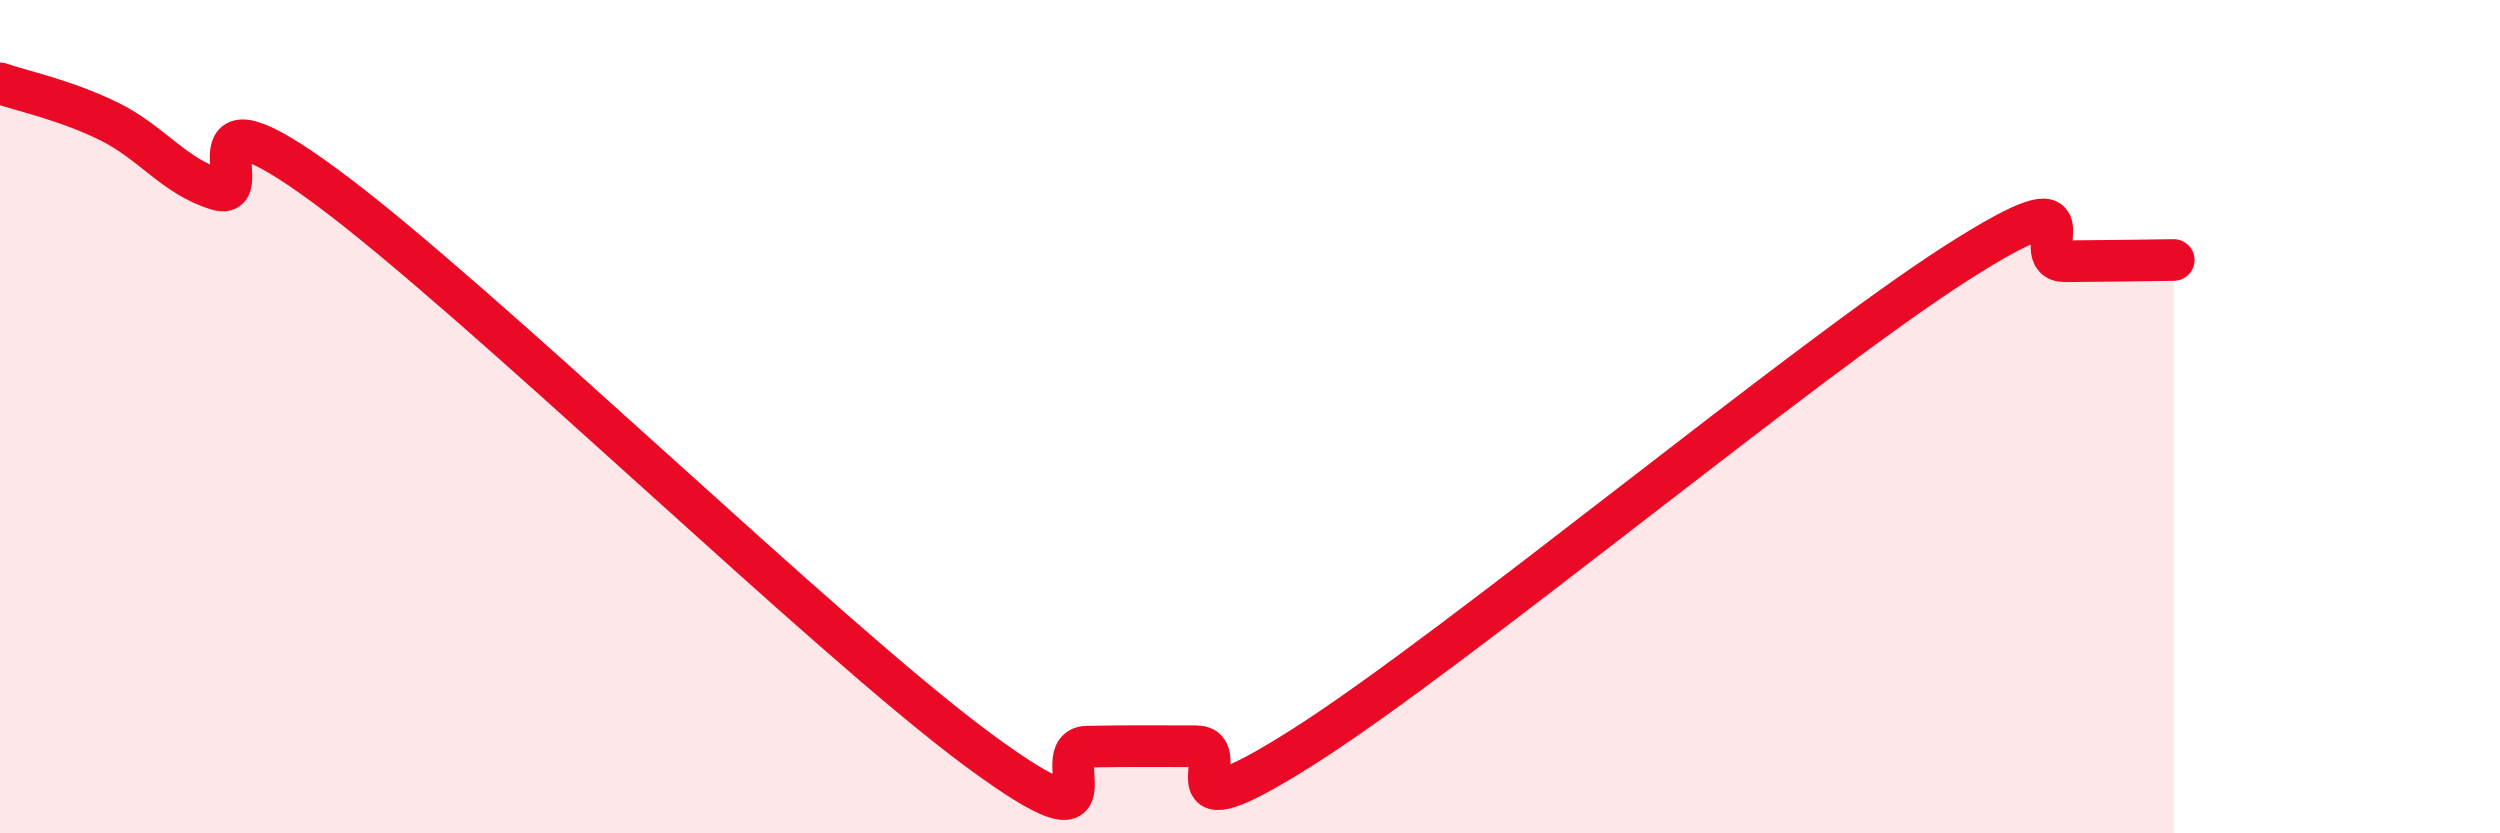
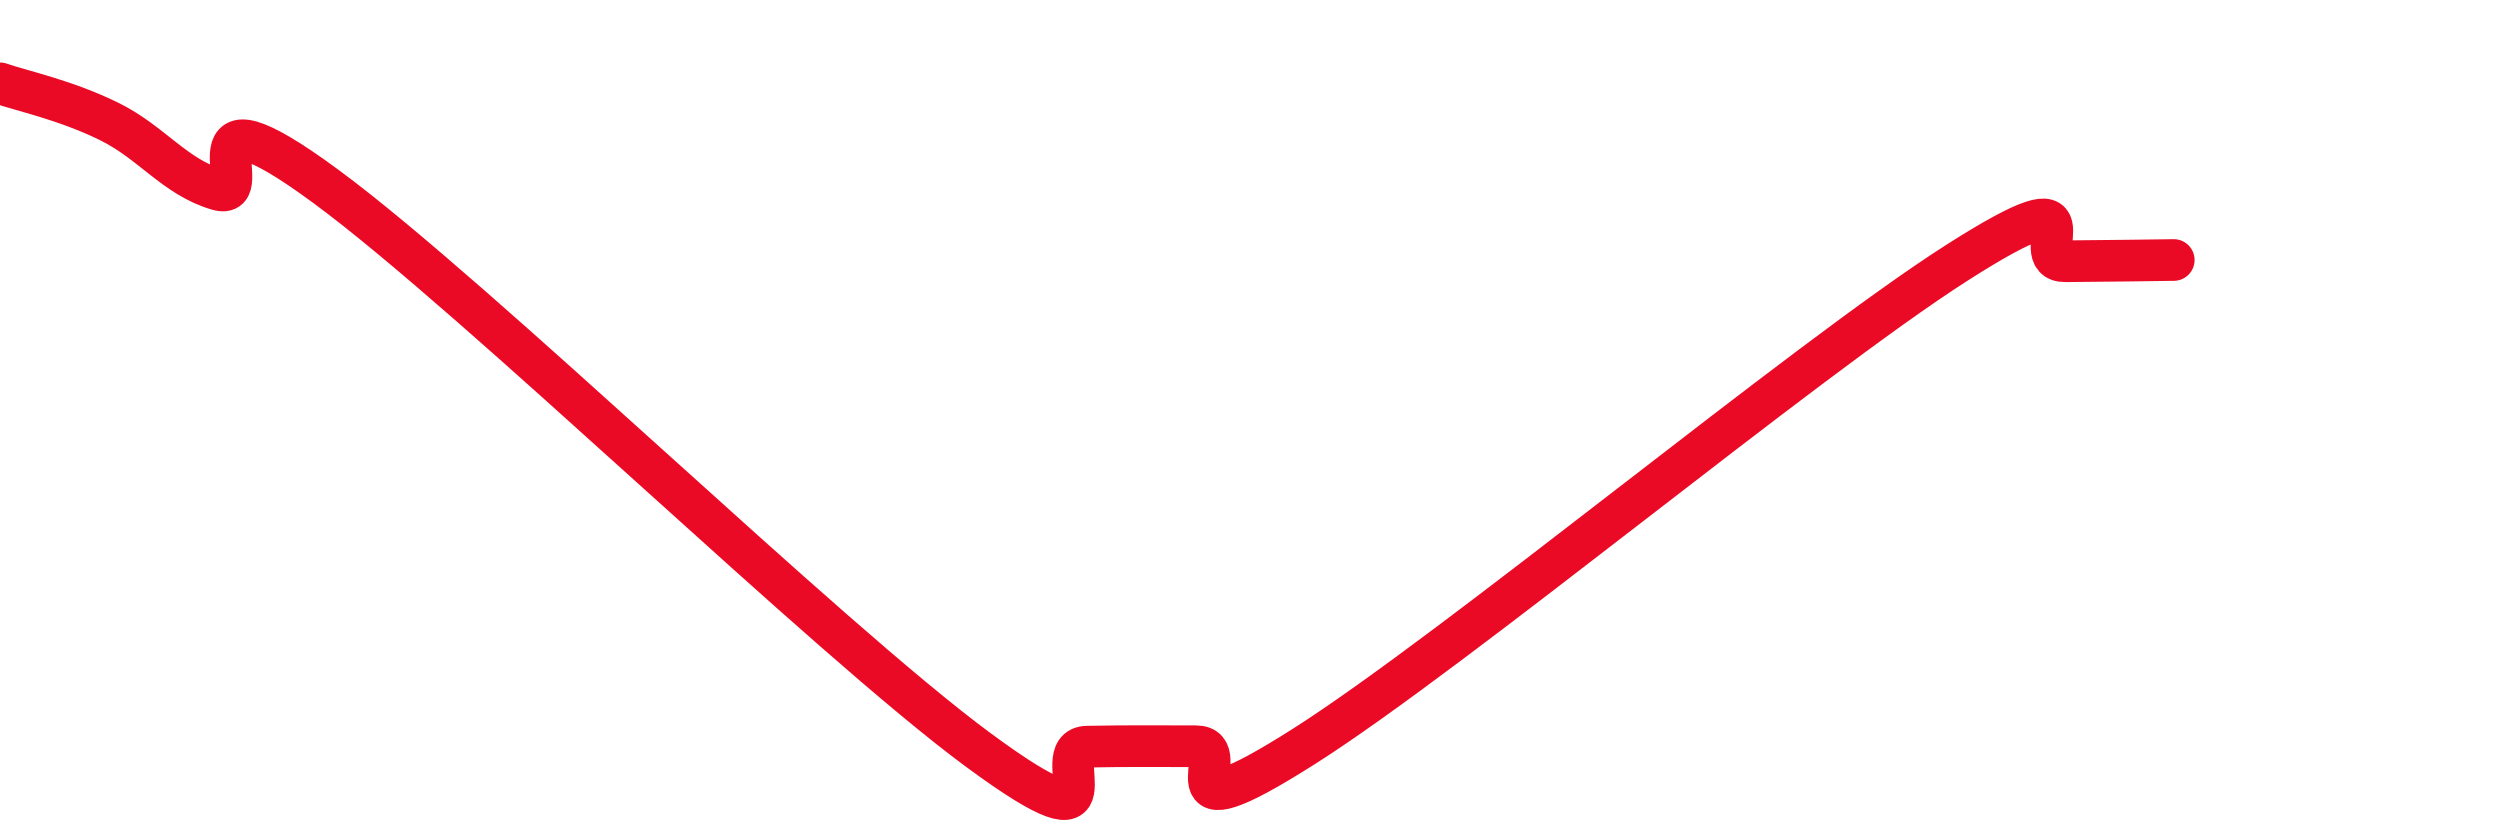
<svg xmlns="http://www.w3.org/2000/svg" width="60" height="20" viewBox="0 0 60 20">
-   <path d="M 0,2 C 0.52,2.18 1.57,2.4 2.61,2.91 C 3.65,3.42 4.18,4.24 5.22,4.55 C 6.26,4.86 4.18,1.79 7.83,4.48 C 11.48,7.17 19.83,15.31 23.48,18 C 27.13,20.69 25.05,17.94 26.09,17.92 C 27.13,17.9 27.66,17.91 28.7,17.91 C 29.74,17.91 27.65,20.23 31.3,17.91 C 34.95,15.59 43.31,8.64 46.96,6.31 C 50.61,3.98 48.53,6.28 49.57,6.27 C 50.61,6.26 51.65,6.25 52.17,6.24L52.17 20L0 20Z" fill="#EB0A25" opacity="0.1" stroke-linecap="round" stroke-linejoin="round" />
  <path d="M 0,2 C 0.52,2.18 1.57,2.4 2.61,2.91 C 3.65,3.42 4.18,4.24 5.22,4.55 C 6.26,4.86 4.18,1.79 7.83,4.48 C 11.48,7.17 19.83,15.31 23.48,18 C 27.13,20.69 25.05,17.94 26.09,17.92 C 27.13,17.9 27.66,17.91 28.7,17.91 C 29.74,17.91 27.65,20.23 31.3,17.91 C 34.95,15.59 43.31,8.64 46.96,6.31 C 50.61,3.98 48.53,6.28 49.57,6.27 C 50.61,6.26 51.65,6.25 52.17,6.24" stroke="#EB0A25" stroke-width="1" fill="none" stroke-linecap="round" stroke-linejoin="round" />
</svg>